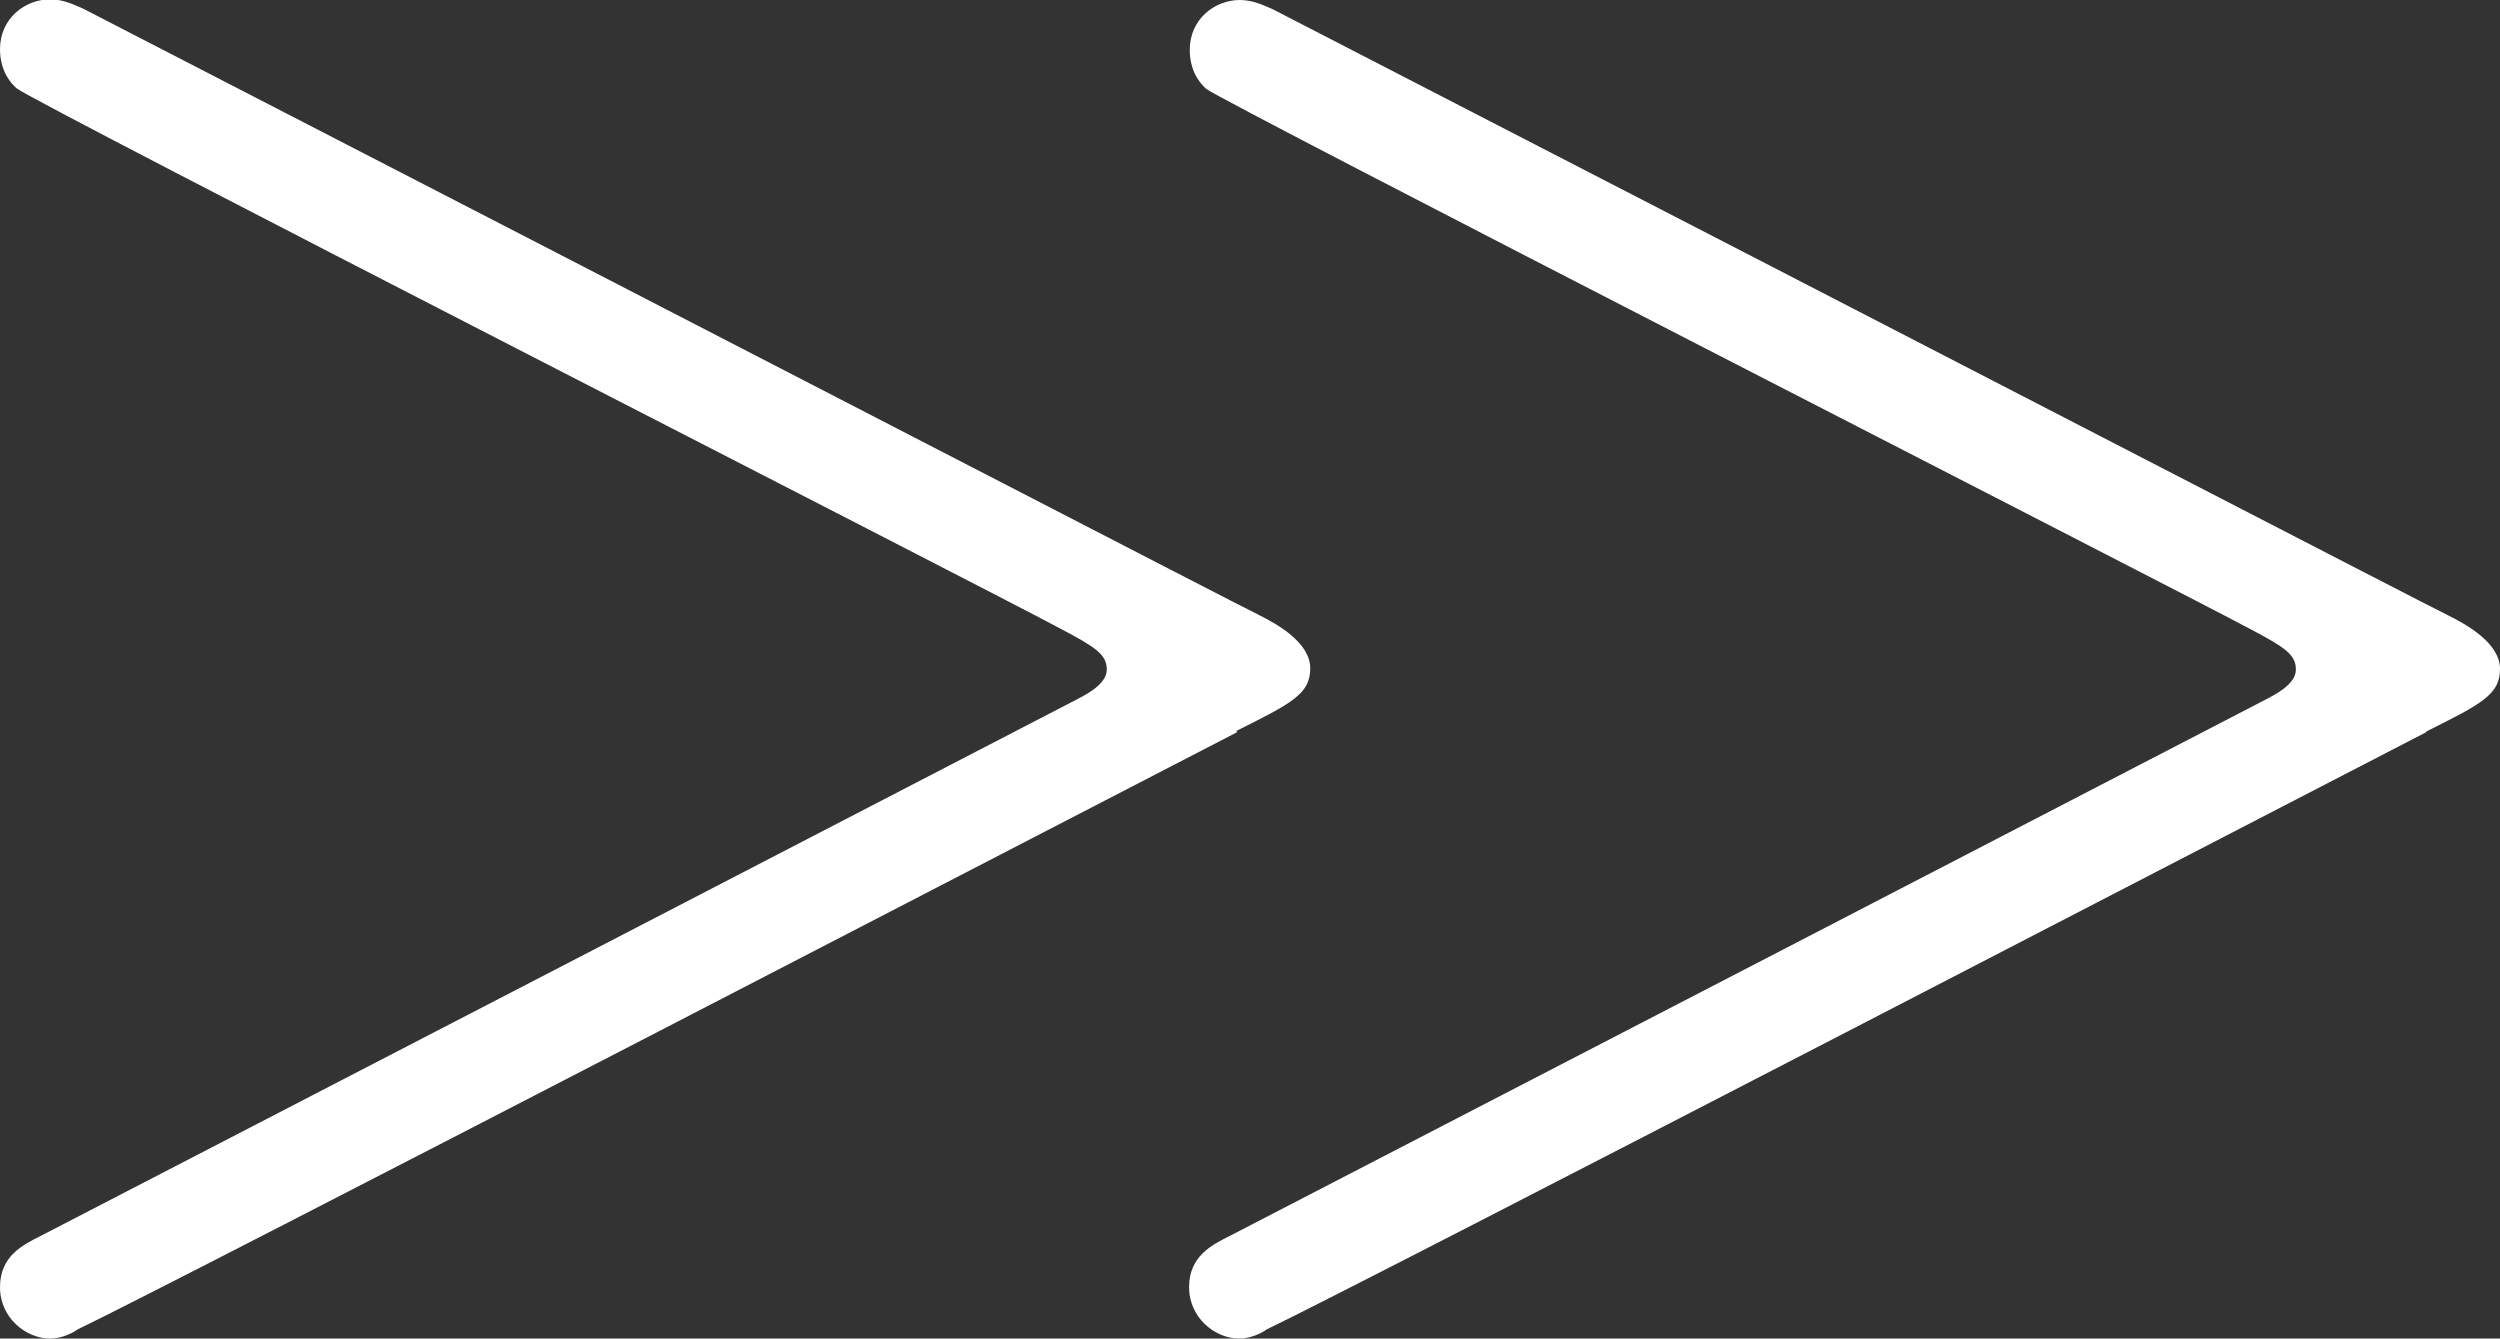
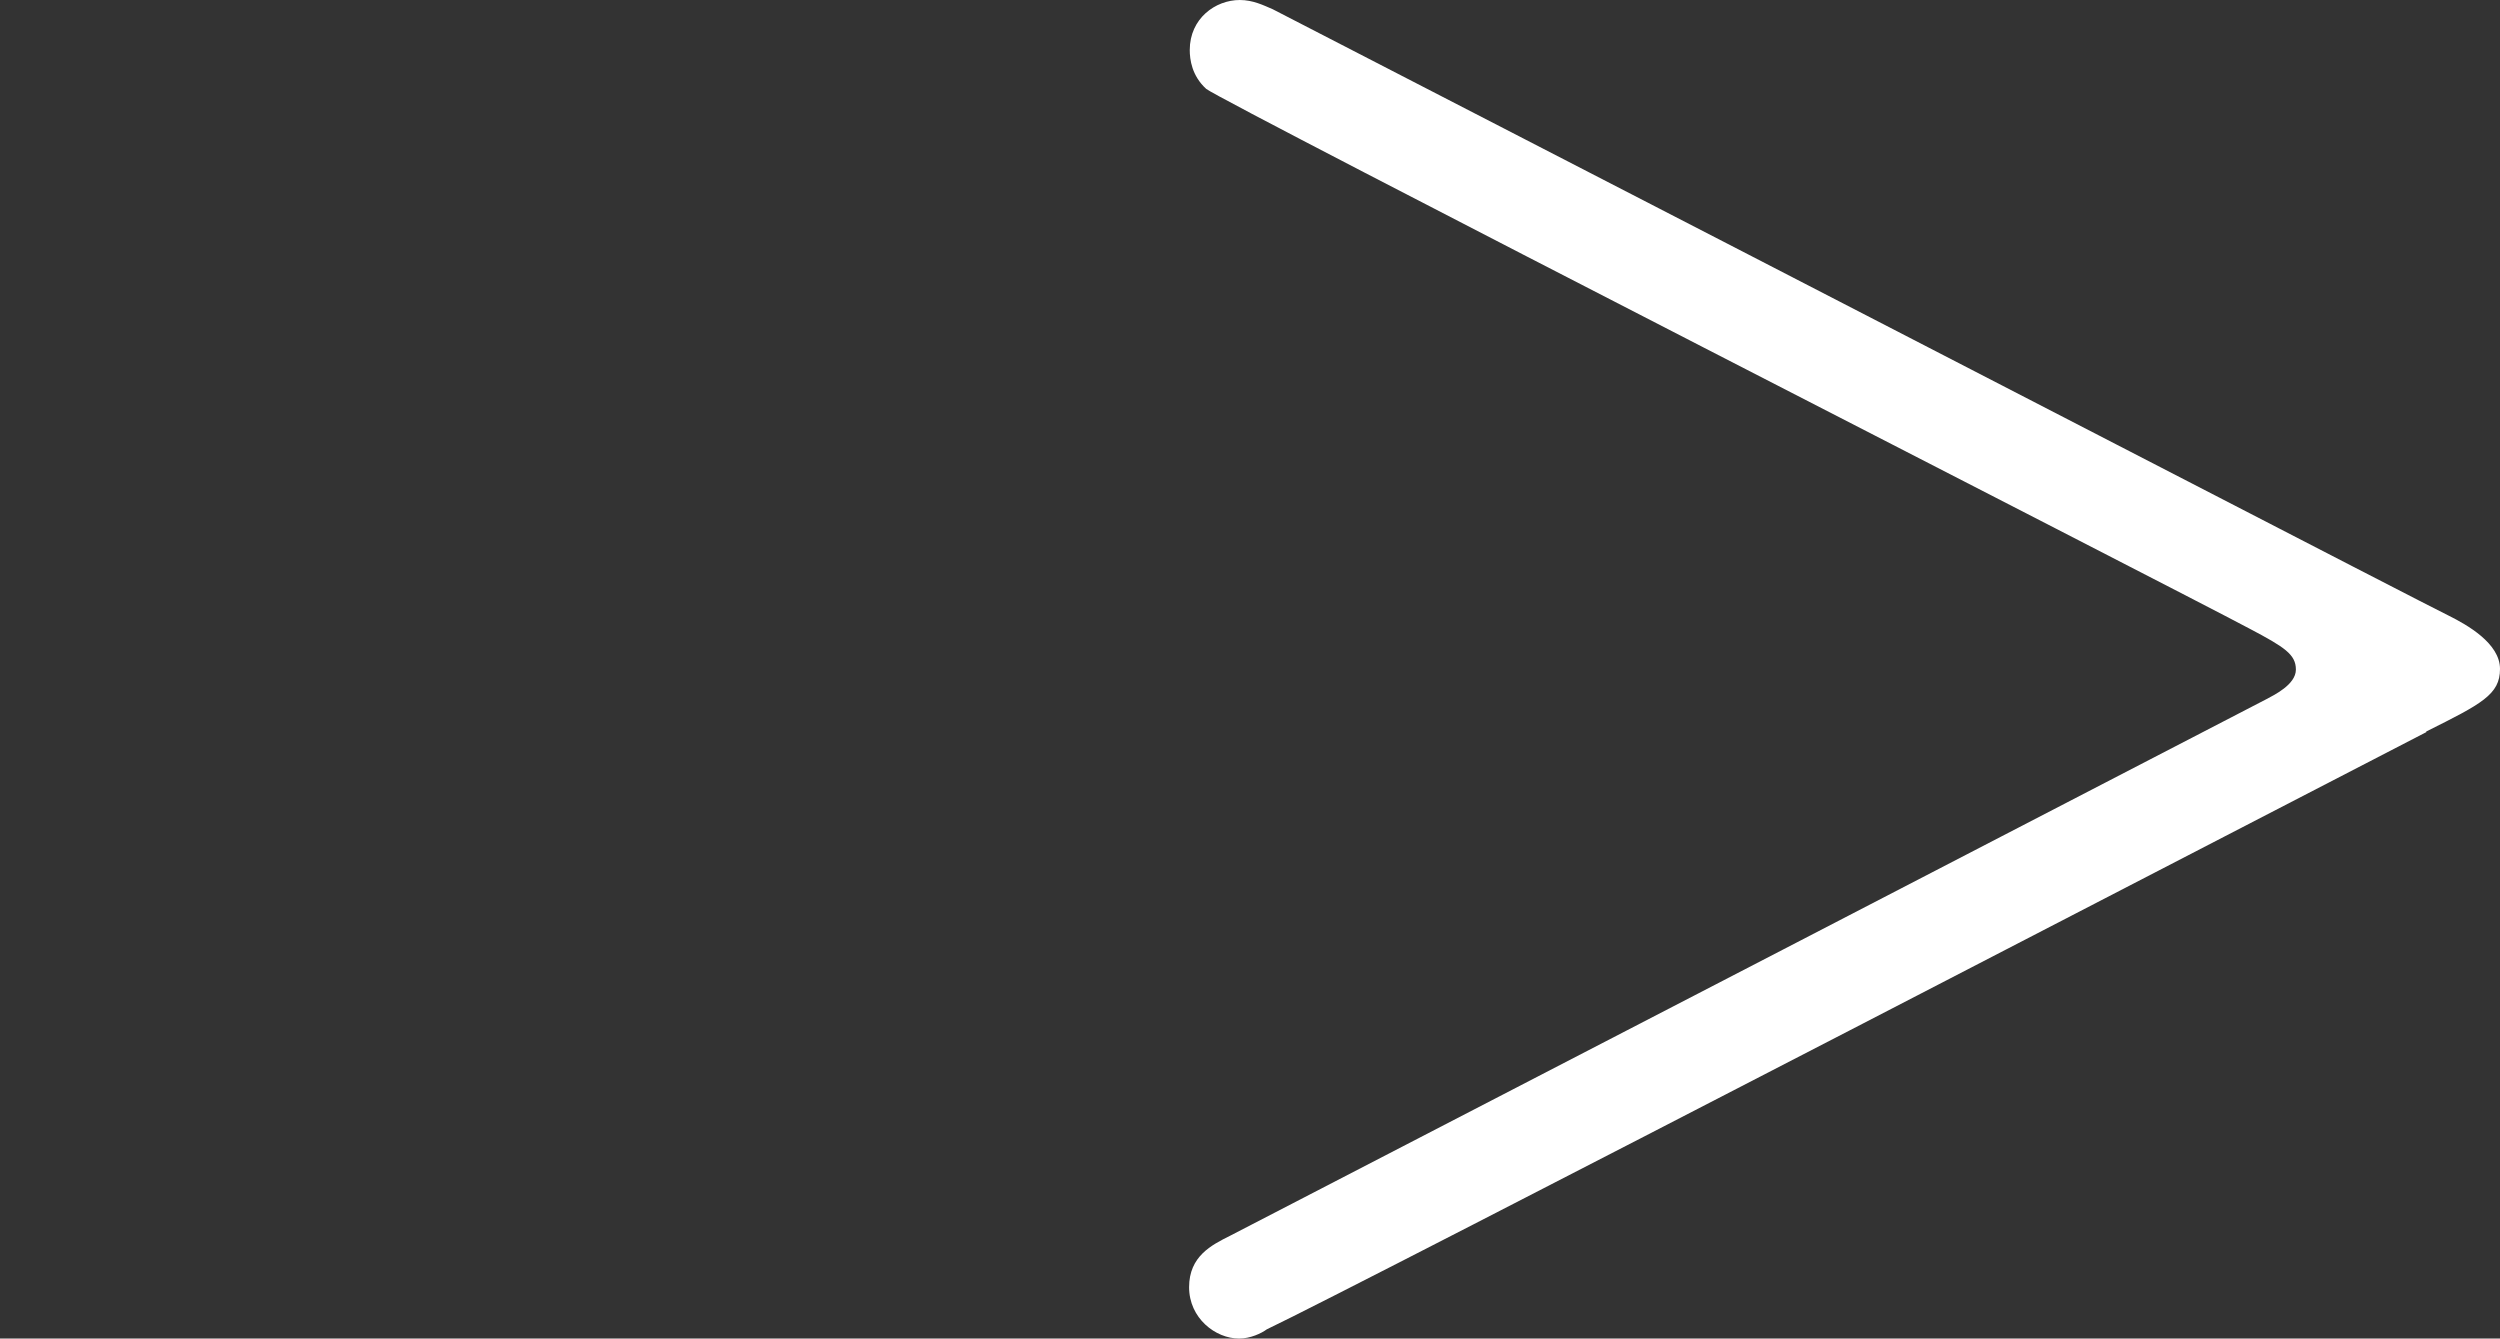
<svg xmlns="http://www.w3.org/2000/svg" id="_レイヤー_2" data-name="レイヤー 2" viewBox="0 0 37.97 20.33">
  <rect x="0" y="0" width="37.97" height="20.33" fill="#333333" stroke="none" />
  <defs>
    <style>
      .cls-1 {
        fill: #fff;
      }
    </style>
  </defs>
  <g id="_文字" data-name="文字">
    <g>
-       <path class="cls-1" d="M18.79,11.12c-1.15.59-16.32,8.46-17.61,9.07-.08.06-.25.14-.42.14-.36,0-.76-.31-.76-.78s.34-.64.62-.78c1.57-.81,15.57-8.06,15.74-8.15.11-.06.45-.22.45-.45s-.17-.34-.7-.62C14.9,8.9.48,1.54.25,1.34c-.22-.2-.25-.45-.25-.59,0-.48.39-.76.76-.76.2,0,.36.08.5.14,10.75,5.54,17.47,9.02,17.86,9.21.28.14.78.42.78.81s-.28.53-1.12.95Z" />
      <path class="cls-1" d="M36.85,11.12c-1.15.59-16.32,8.46-17.61,9.07-.08.06-.25.14-.42.14-.36,0-.76-.31-.76-.78s.34-.64.62-.78c1.57-.81,15.57-8.06,15.74-8.15.11-.06.45-.22.45-.45s-.17-.34-.7-.62c-1.2-.64-15.62-8.01-15.85-8.2-.22-.2-.25-.45-.25-.59,0-.48.39-.76.76-.76.2,0,.36.08.5.14,10.75,5.54,17.47,9.02,17.86,9.21.28.14.78.42.78.81s-.28.53-1.12.95Z" />
    </g>
  </g>
</svg>